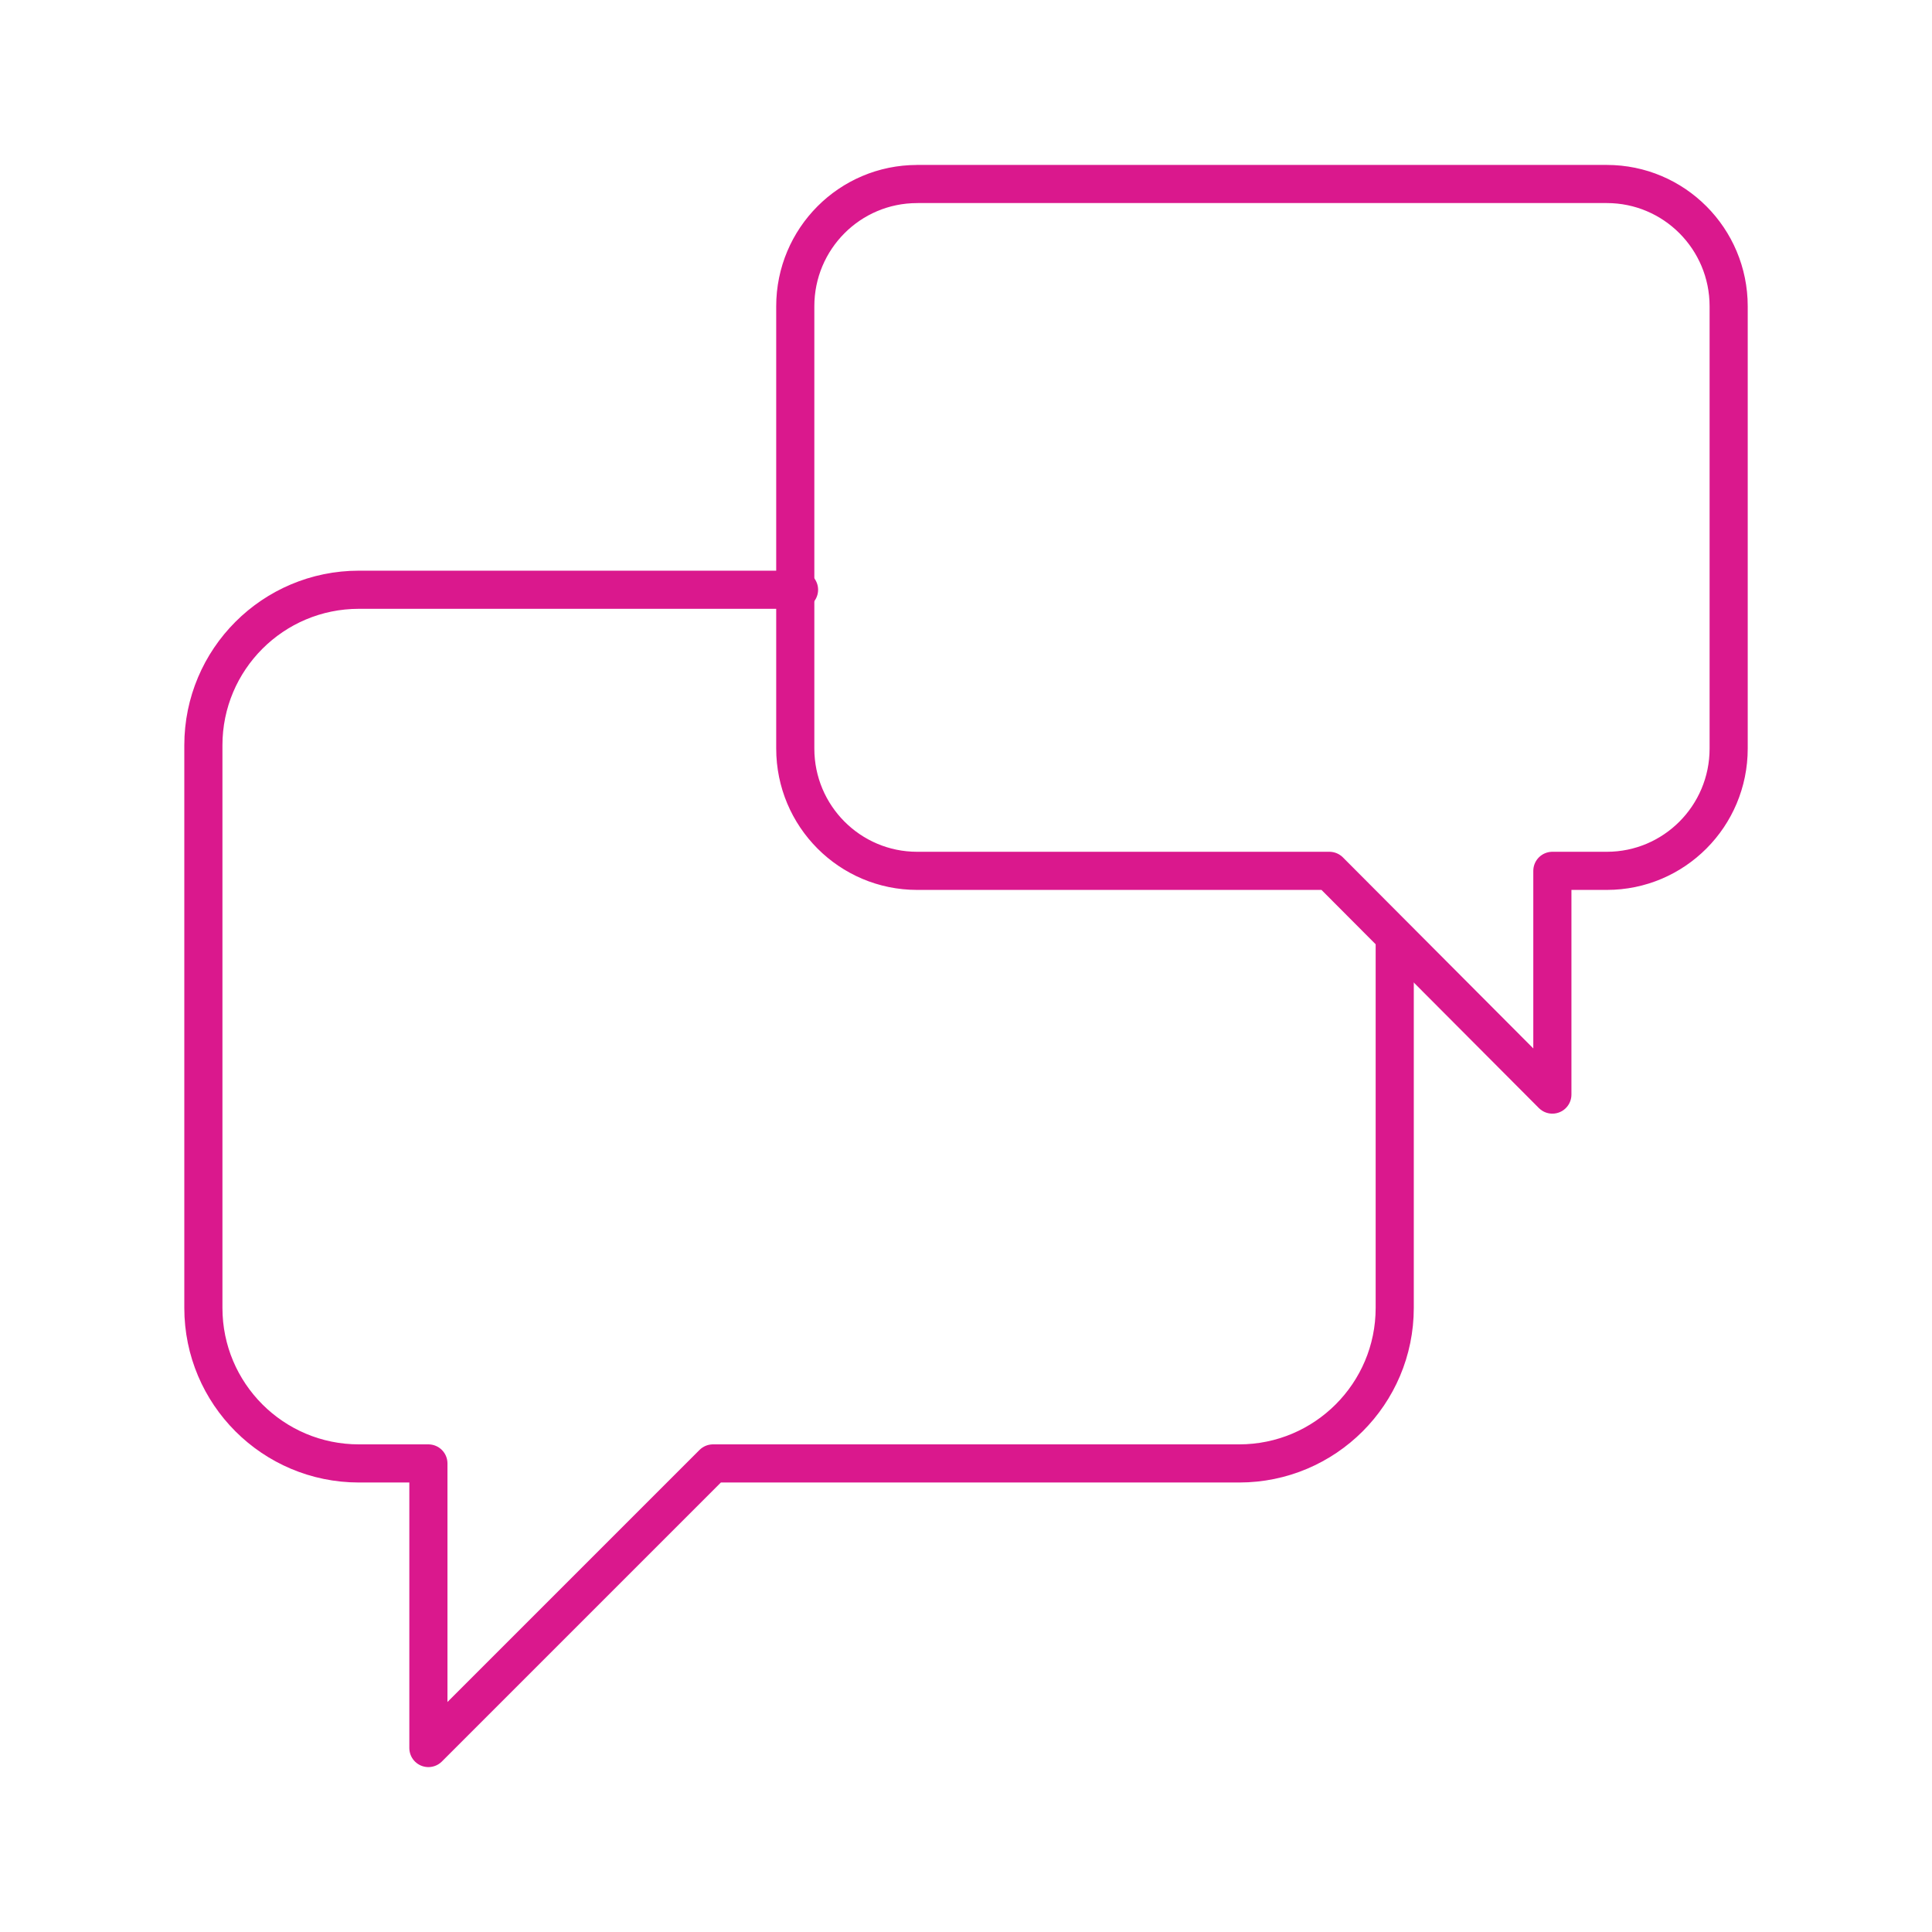
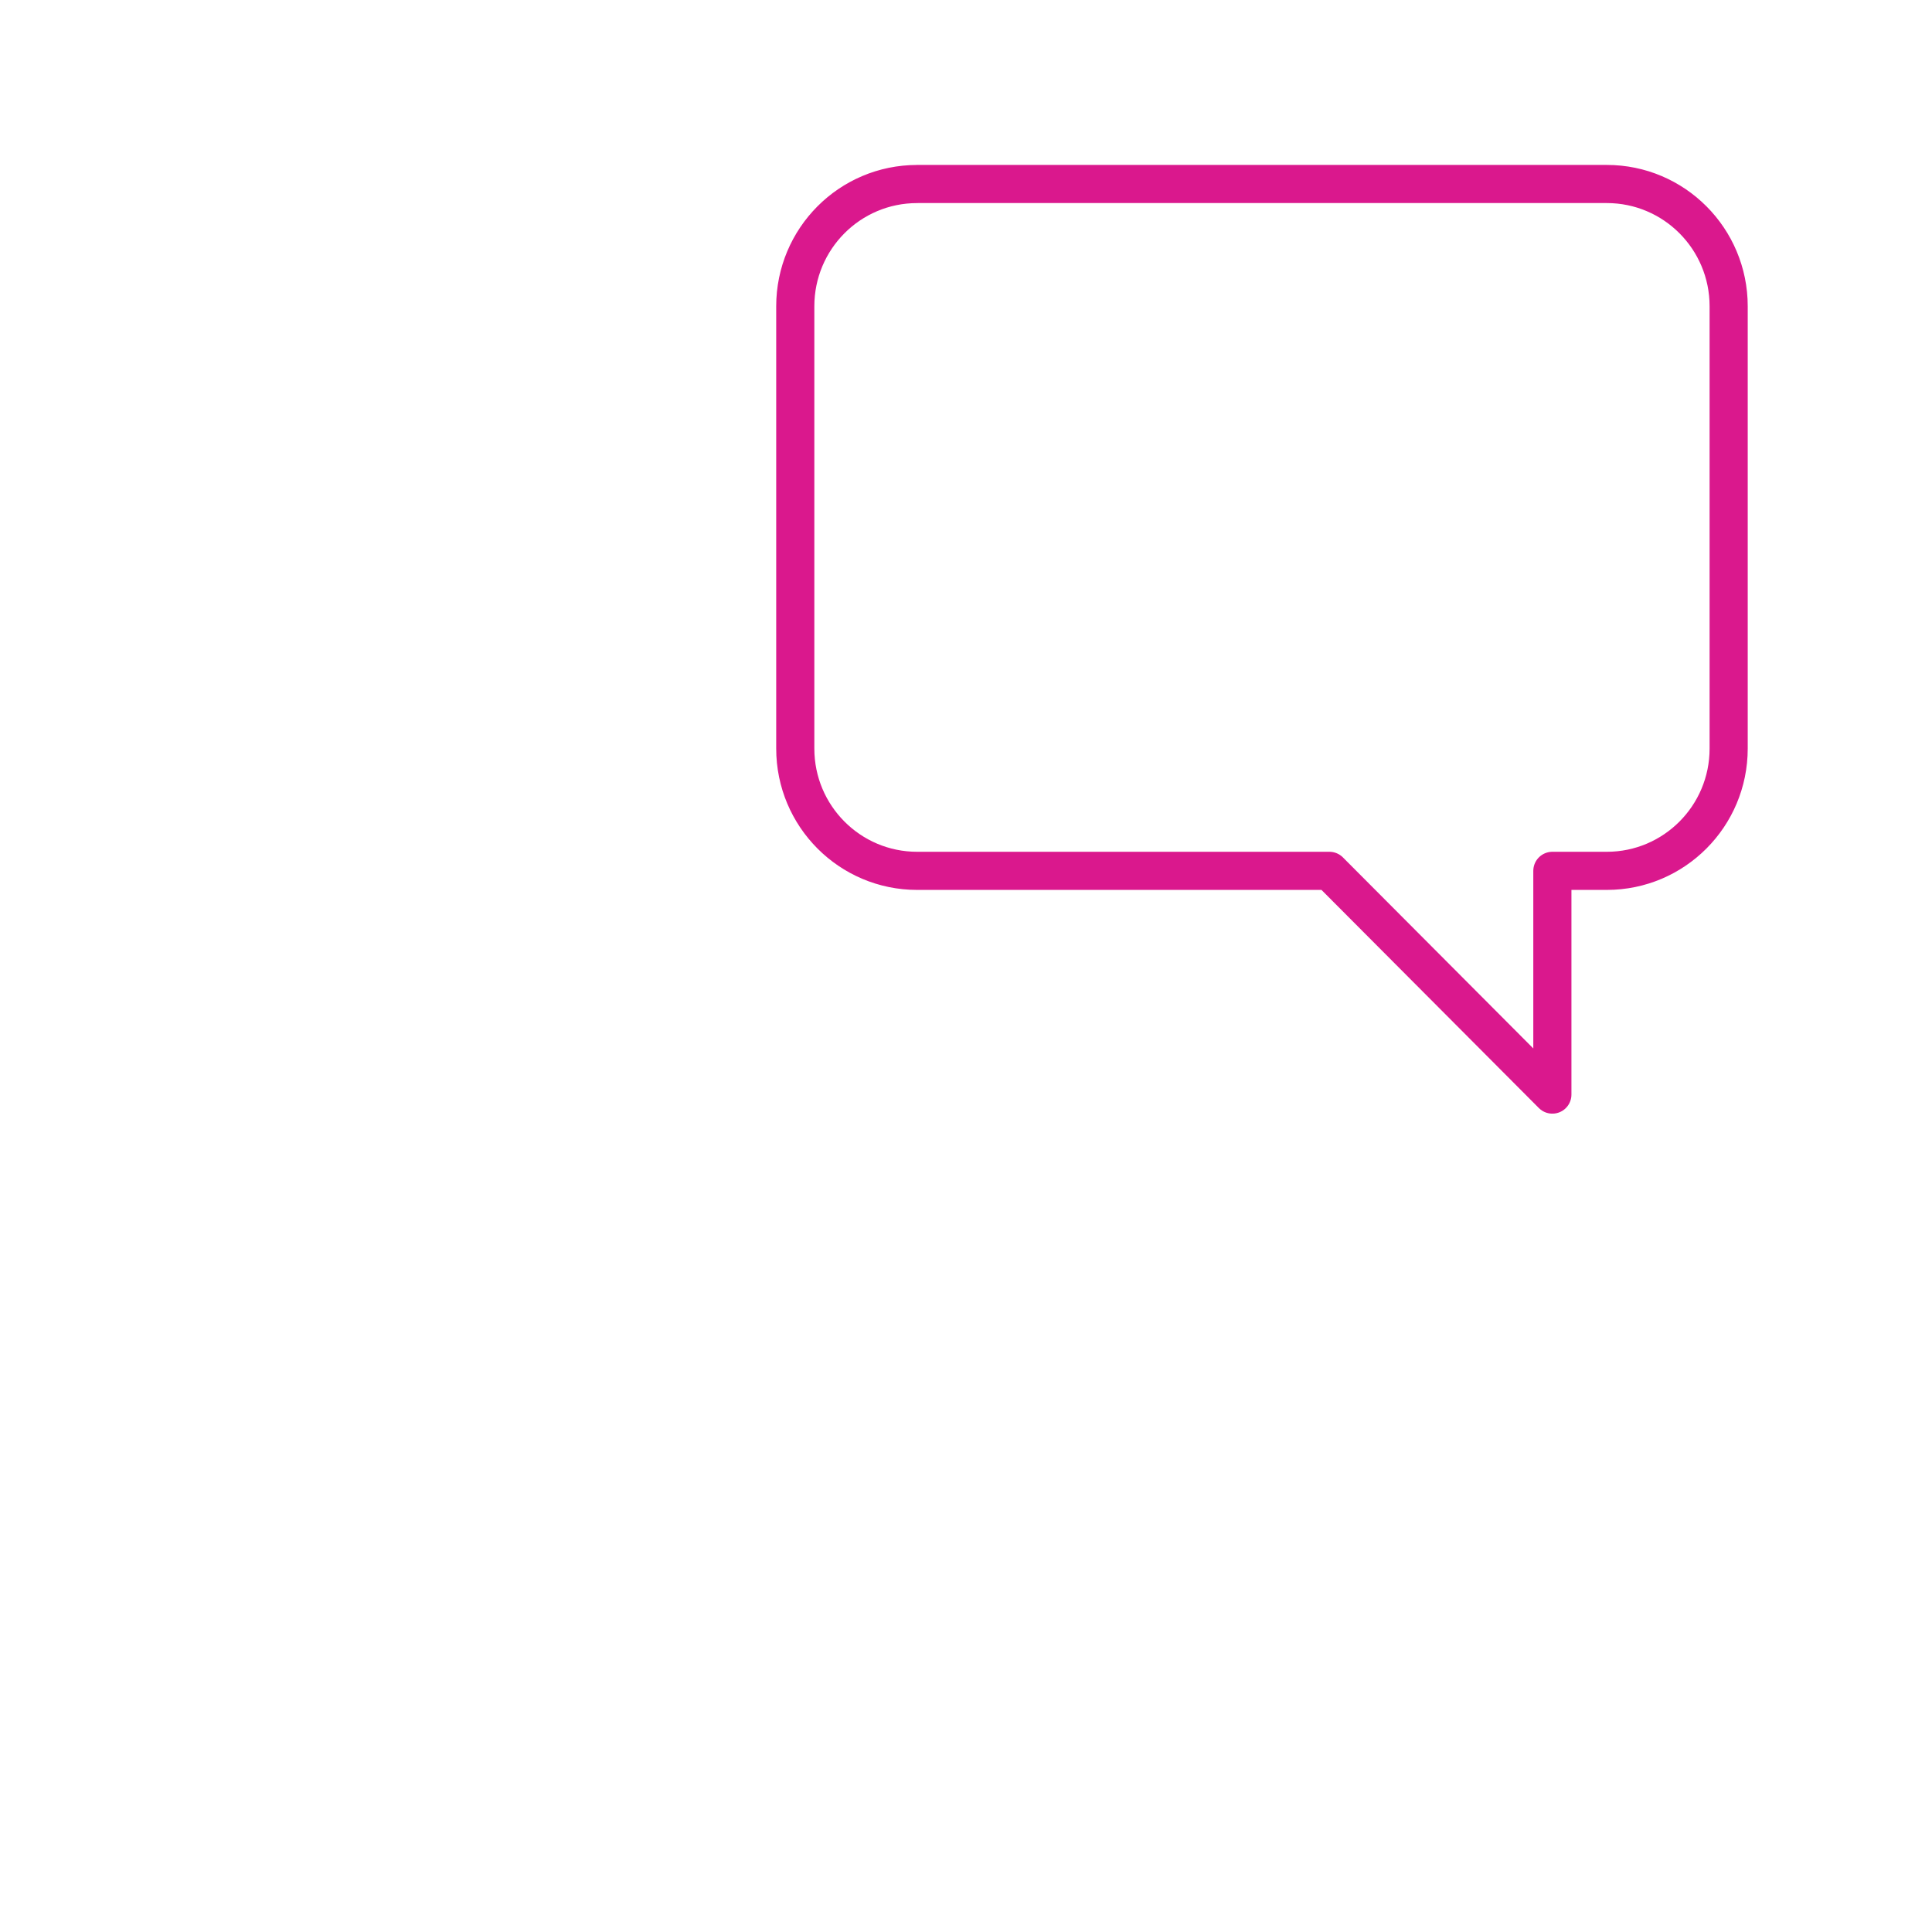
<svg xmlns="http://www.w3.org/2000/svg" id="Vrstva_1" data-name="Vrstva 1" viewBox="0 0 76 76">
-   <path d="M31.432,23.199H14.119c-3.38,0-6.119,2.739-6.119,6.119v22.131c0,3.38,2.739,6.119,6.119,6.119h2.733v11.195l11.195-11.195h20.699c3.379,0,6.119-2.739,6.119-6.119v-14.32" fill="none" stroke="#da188d" stroke-linecap="round" stroke-linejoin="round" stroke-width="1.5" />
  <path d="M36.076,7.238h27.131c2.648,0,4.794,2.153,4.794,4.81v17.399c0,2.657-2.146,4.81-4.794,4.81h-2.141v8.801l-8.771-8.801h-16.217c-2.648,0-4.794-2.153-4.794-4.81V12.049c0-2.657,2.144-4.81,4.792-4.81Z" fill="none" stroke="#da188d" stroke-linecap="round" stroke-linejoin="round" stroke-width="1.5" />
</svg>